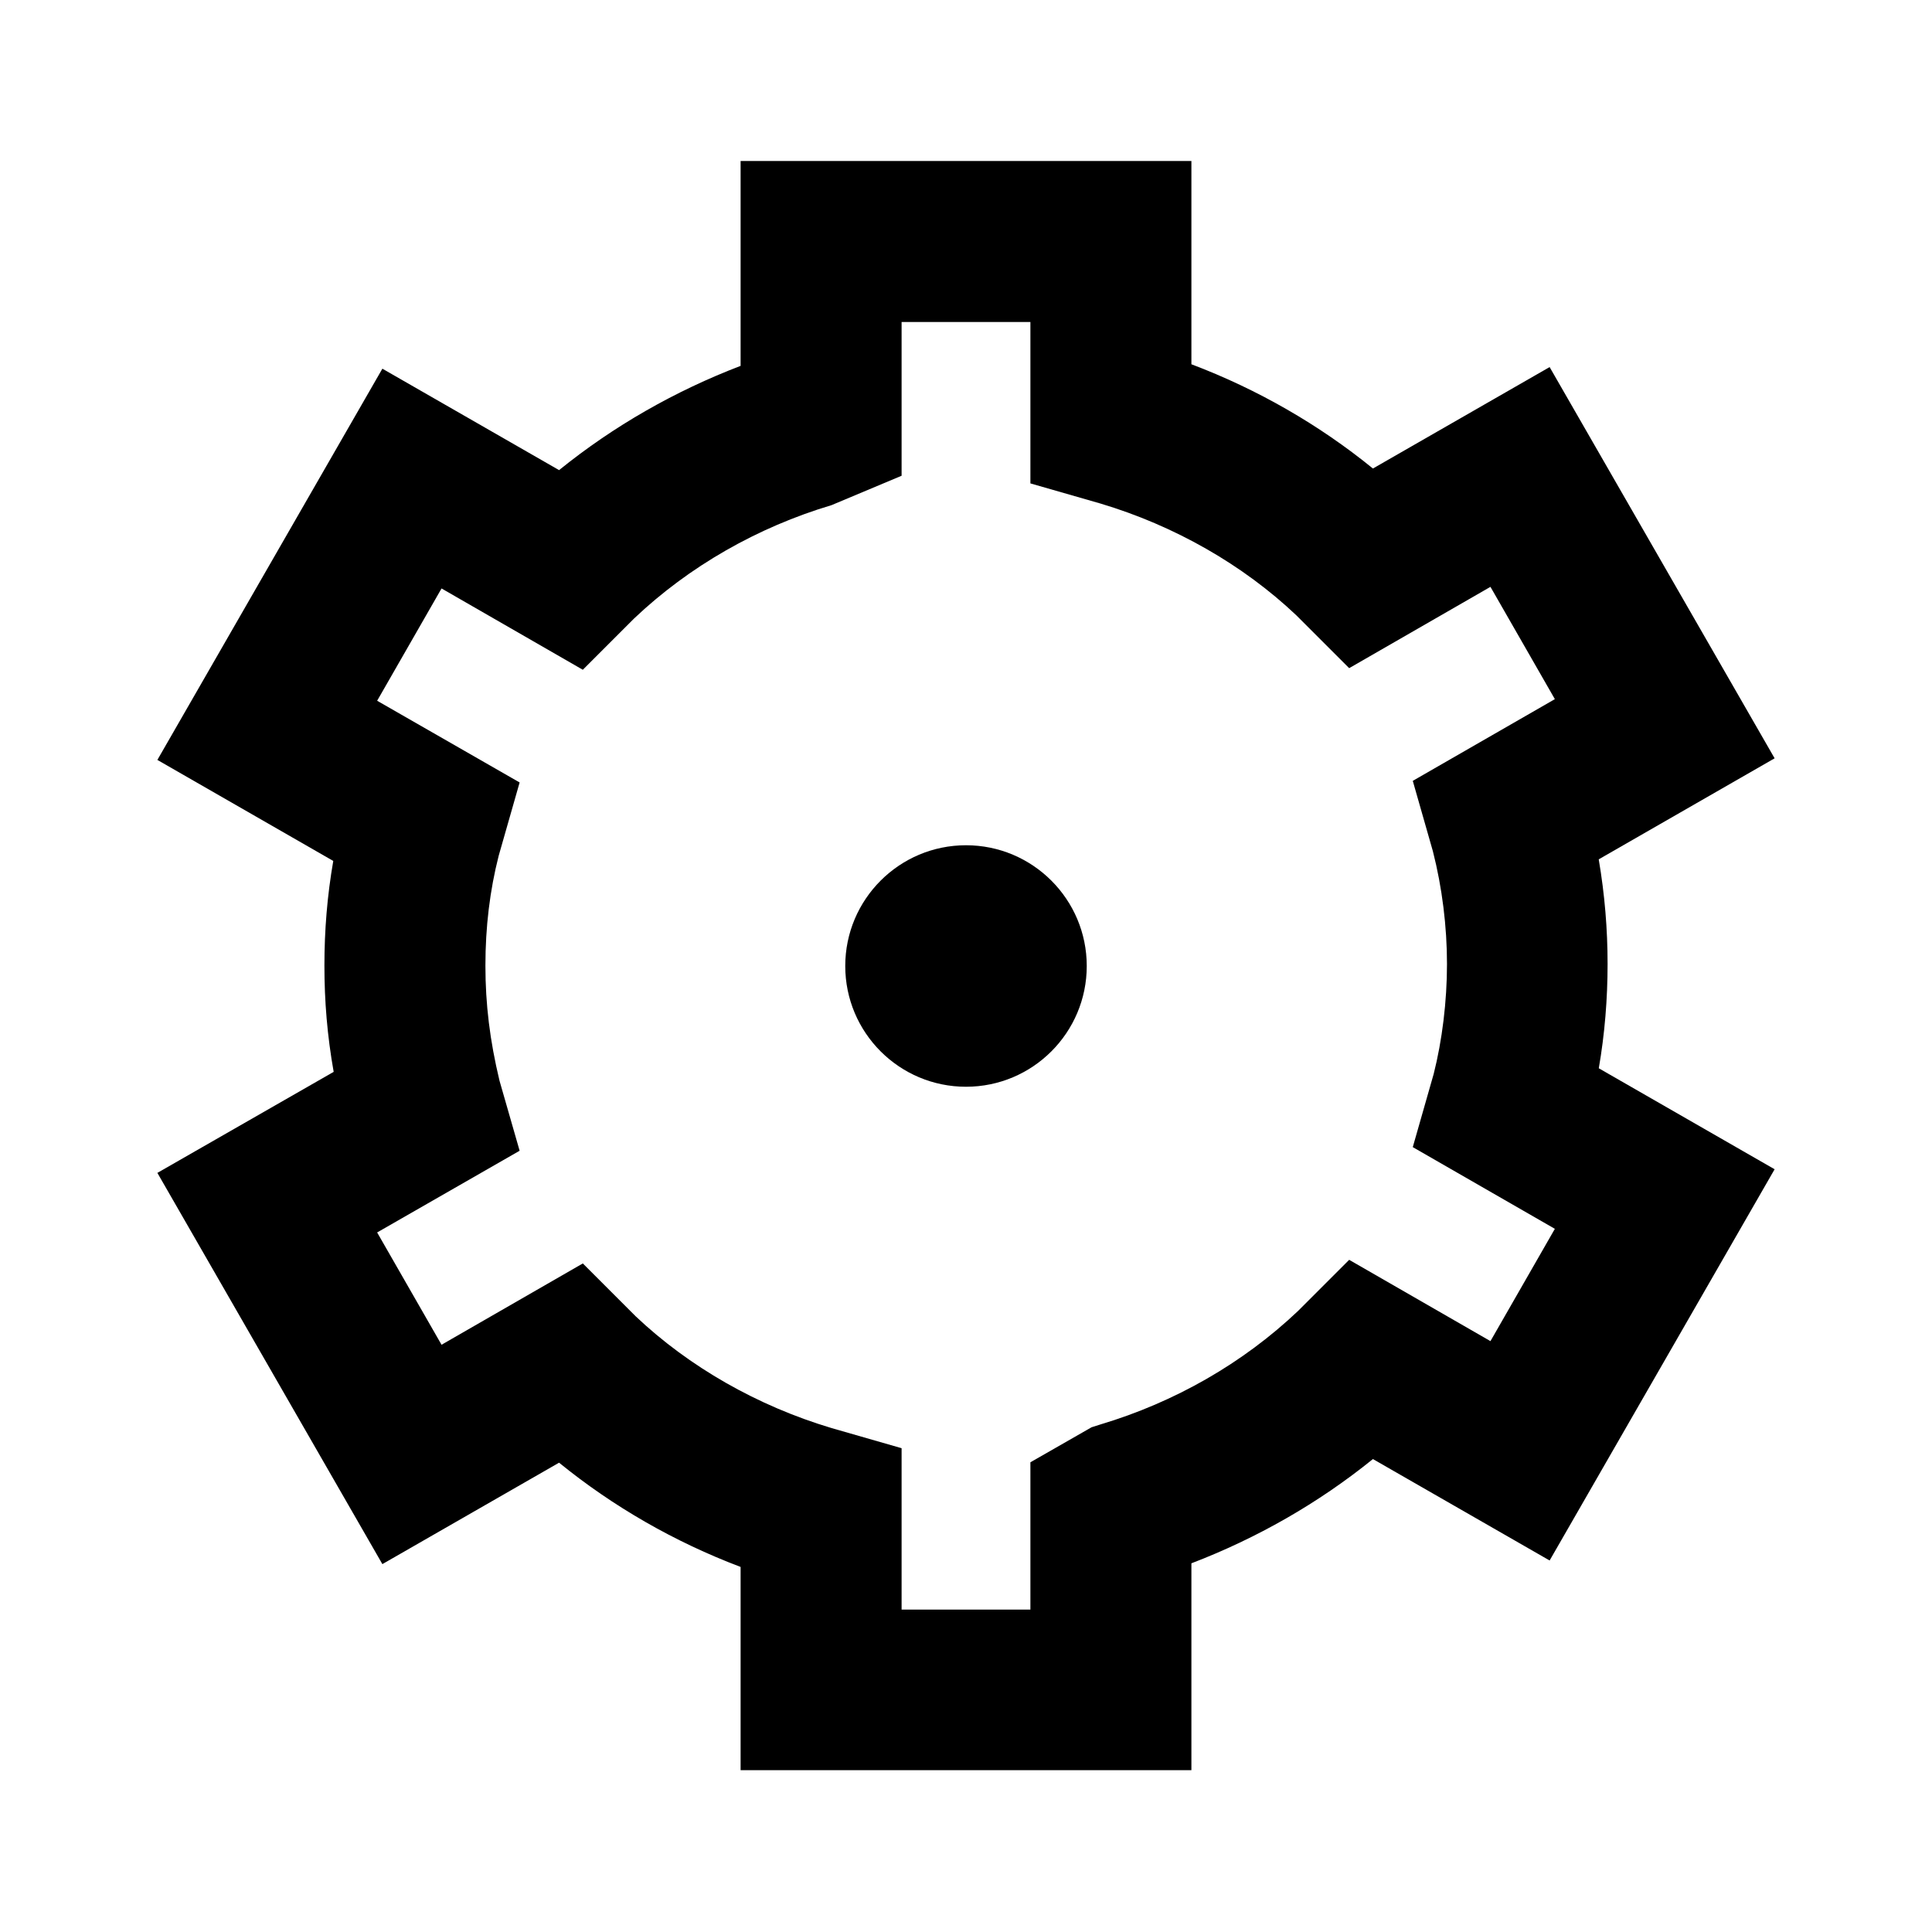
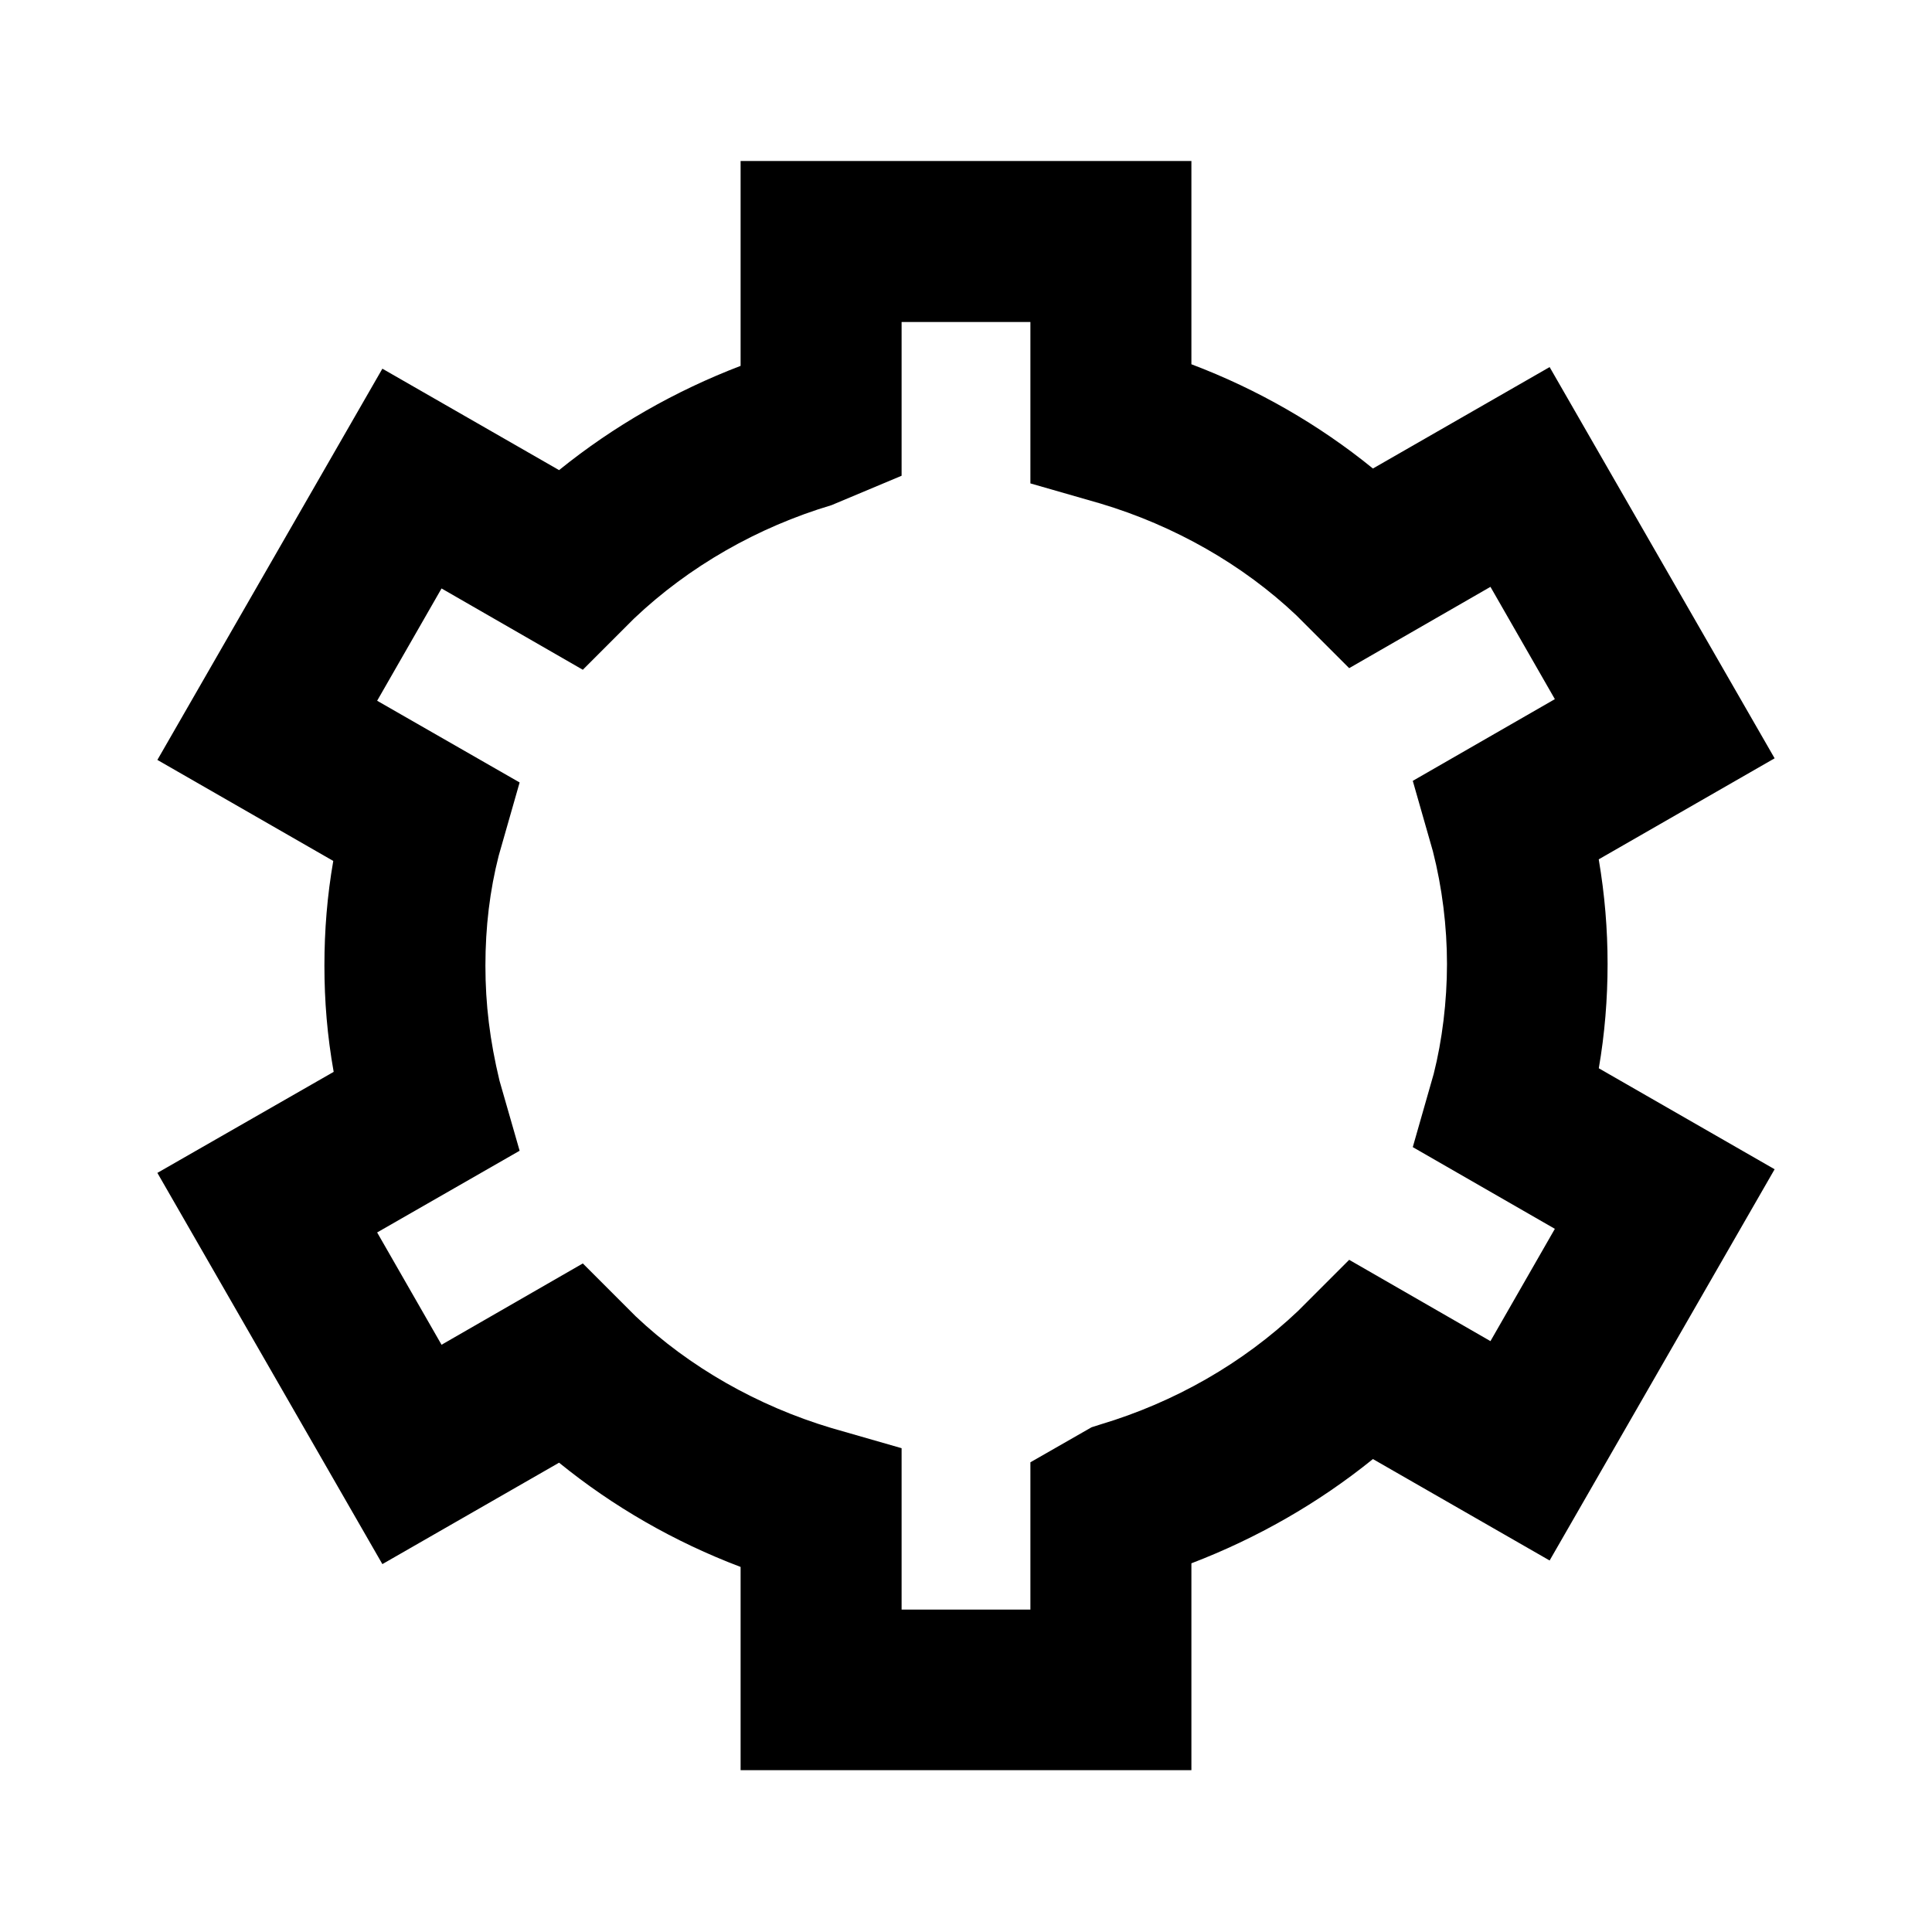
<svg xmlns="http://www.w3.org/2000/svg" width="24" height="24" viewBox="0 0 24 24" fill="none">
  <path d="M19.86 13.275C19.935 12.845 19.97 12.405 19.97 11.975C19.97 11.545 19.935 11.115 19.86 10.675L22.045 9.42L19.25 4.56L17.055 5.82C16.385 5.275 15.62 4.835 14.8 4.525V2H9.2V4.545C8.39 4.855 7.625 5.29 6.945 5.84L4.75 4.58L1.955 9.44L4.14 10.695C4.065 11.125 4.03 11.555 4.03 11.995C4.03 12.435 4.065 12.865 4.145 13.315L1.955 14.57L4.75 19.43L6.945 18.17C7.615 18.715 8.38 19.155 9.2 19.465V21.99H14.8V19.42C15.61 19.11 16.375 18.675 17.055 18.125L19.25 19.385L22.045 14.525L19.86 13.27V13.275ZM17.8 10.575C17.915 11.025 17.975 11.51 17.975 11.975C17.975 12.44 17.915 12.925 17.81 13.34L17.55 14.25L19.315 15.265L18.515 16.66L16.76 15.65L16.125 16.285C15.44 16.935 14.59 17.42 13.67 17.695L13.56 17.73L12.8 18.165V19.995H11.2V17.99L10.33 17.74C9.41 17.465 8.56 16.98 7.895 16.35L7.24 15.695L5.485 16.705L4.685 15.31L6.455 14.295L6.205 13.425C6.085 12.925 6.03 12.475 6.03 11.995C6.03 11.515 6.085 11.06 6.195 10.63L6.455 9.72L4.685 8.705L5.485 7.31L7.24 8.32L7.875 7.685C8.56 7.035 9.41 6.55 10.33 6.275L11.2 5.91V4H12.8V6.005L13.67 6.255C14.59 6.53 15.44 7.015 16.105 7.645L16.76 8.3L18.515 7.29L19.315 8.685L17.55 9.7L17.8 10.575Z" fill="black" />
-   <path d="M12 13.5C12.828 13.5 13.5 12.828 13.5 12C13.5 11.172 12.828 10.5 12 10.5C11.172 10.5 10.5 11.172 10.5 12C10.5 12.828 11.172 13.5 12 13.5Z" fill="black" />
</svg>